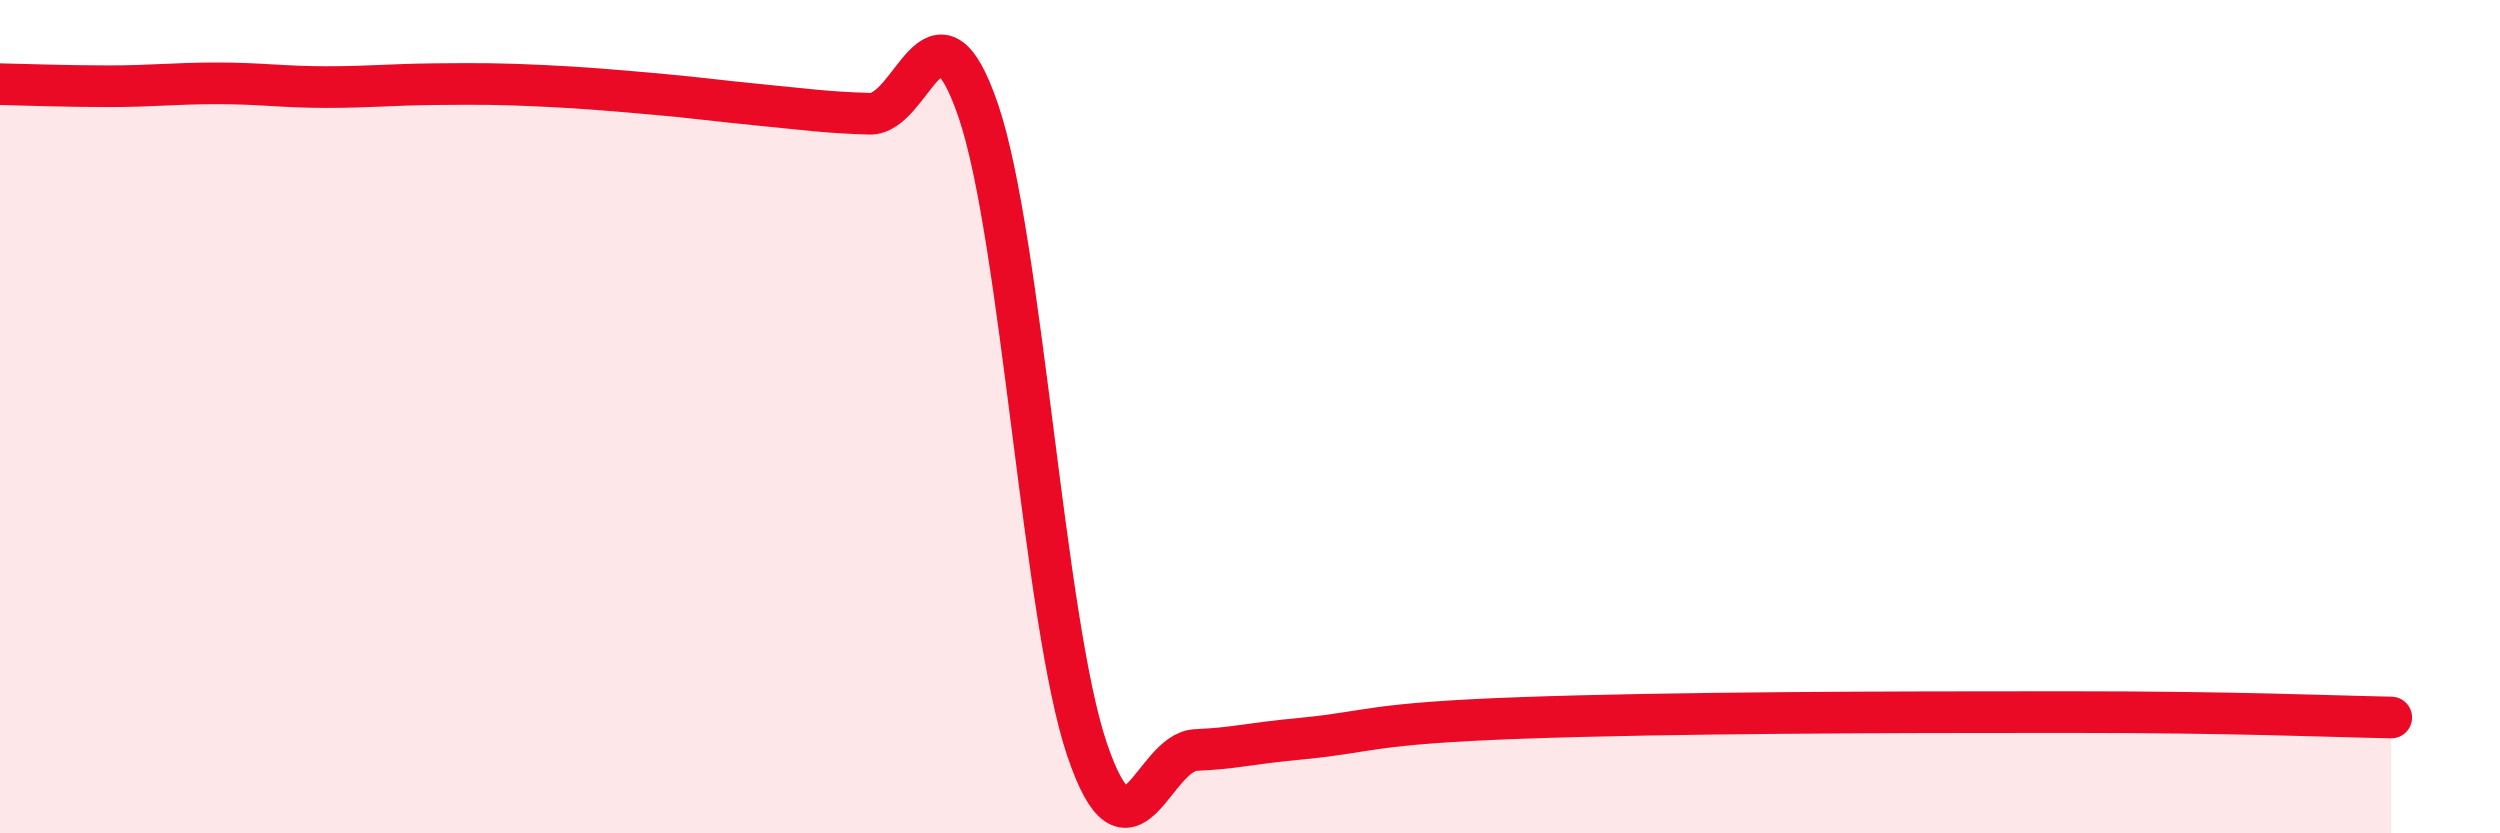
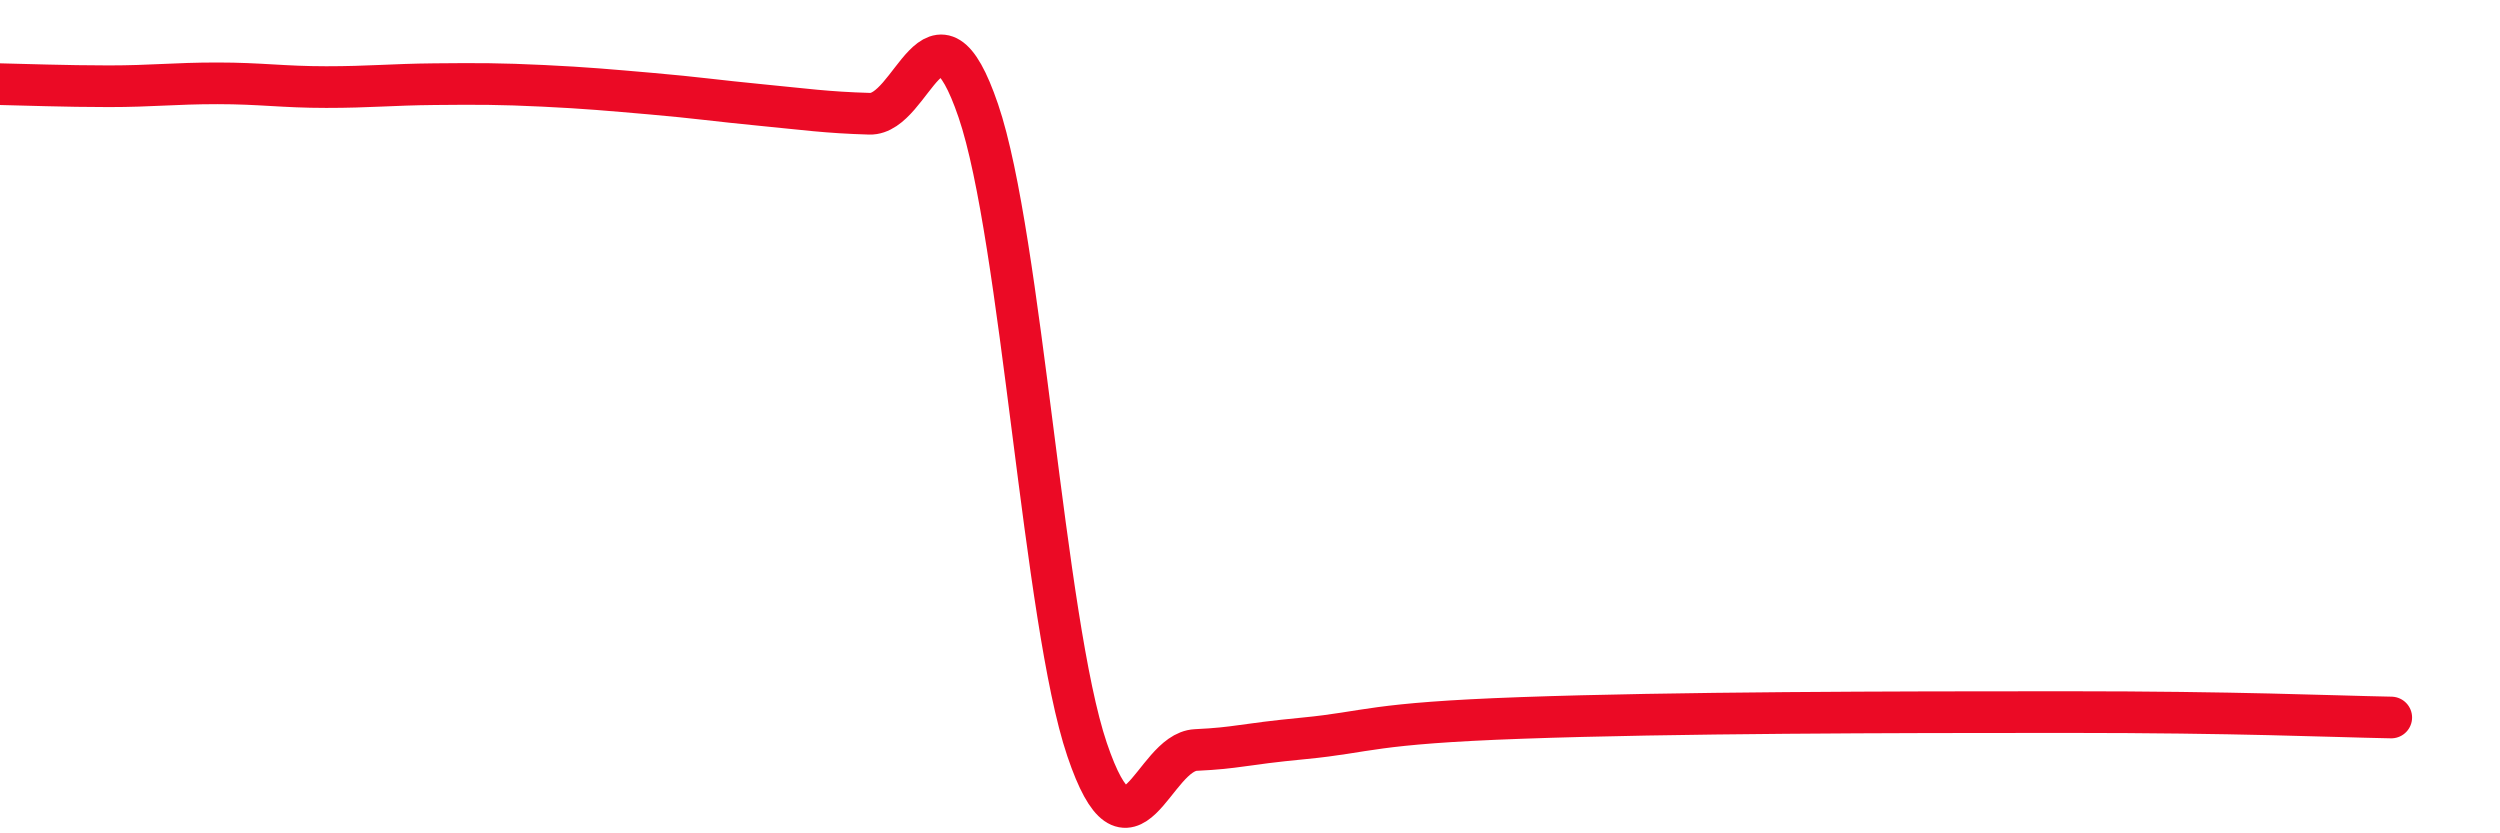
<svg xmlns="http://www.w3.org/2000/svg" width="60" height="20" viewBox="0 0 60 20">
-   <path d="M 0,2.02 C 0.52,2.03 1.57,2.07 2.61,2.07 C 3.65,2.07 4.18,2 5.22,2 C 6.26,2 6.79,2.09 7.83,2.09 C 8.87,2.09 9.39,2.03 10.43,2.02 C 11.47,2.01 12,2.01 13.04,2.06 C 14.08,2.11 14.61,2.16 15.65,2.25 C 16.69,2.34 17.22,2.42 18.26,2.52 C 19.3,2.62 19.83,2.7 20.87,2.73 C 21.91,2.76 22.44,-0.39 23.48,2.66 C 24.52,5.71 25.05,14.92 26.09,17.99 C 27.13,21.06 27.66,18.05 28.7,18 C 29.74,17.95 29.74,17.87 31.3,17.72 C 32.86,17.57 32.87,17.36 36.52,17.23 C 40.17,17.1 45.4,17.09 49.57,17.09 C 53.74,17.09 55.83,17.19 57.39,17.22L57.39 20L0 20Z" fill="#EB0A25" opacity="0.1" stroke-linecap="round" stroke-linejoin="round" />
  <path d="M 0,2.02 C 0.52,2.03 1.57,2.07 2.61,2.07 C 3.65,2.07 4.18,2 5.22,2 C 6.26,2 6.79,2.09 7.83,2.09 C 8.87,2.09 9.39,2.03 10.43,2.02 C 11.47,2.01 12,2.01 13.04,2.06 C 14.08,2.11 14.61,2.16 15.65,2.25 C 16.69,2.34 17.22,2.42 18.26,2.52 C 19.3,2.62 19.83,2.7 20.87,2.73 C 21.91,2.76 22.44,-0.39 23.48,2.66 C 24.52,5.71 25.05,14.92 26.09,17.99 C 27.13,21.06 27.66,18.05 28.7,18 C 29.74,17.95 29.74,17.87 31.3,17.72 C 32.86,17.57 32.87,17.36 36.52,17.23 C 40.17,17.1 45.4,17.09 49.57,17.09 C 53.74,17.09 55.83,17.19 57.39,17.22" stroke="#EB0A25" stroke-width="1" fill="none" stroke-linecap="round" stroke-linejoin="round" />
</svg>